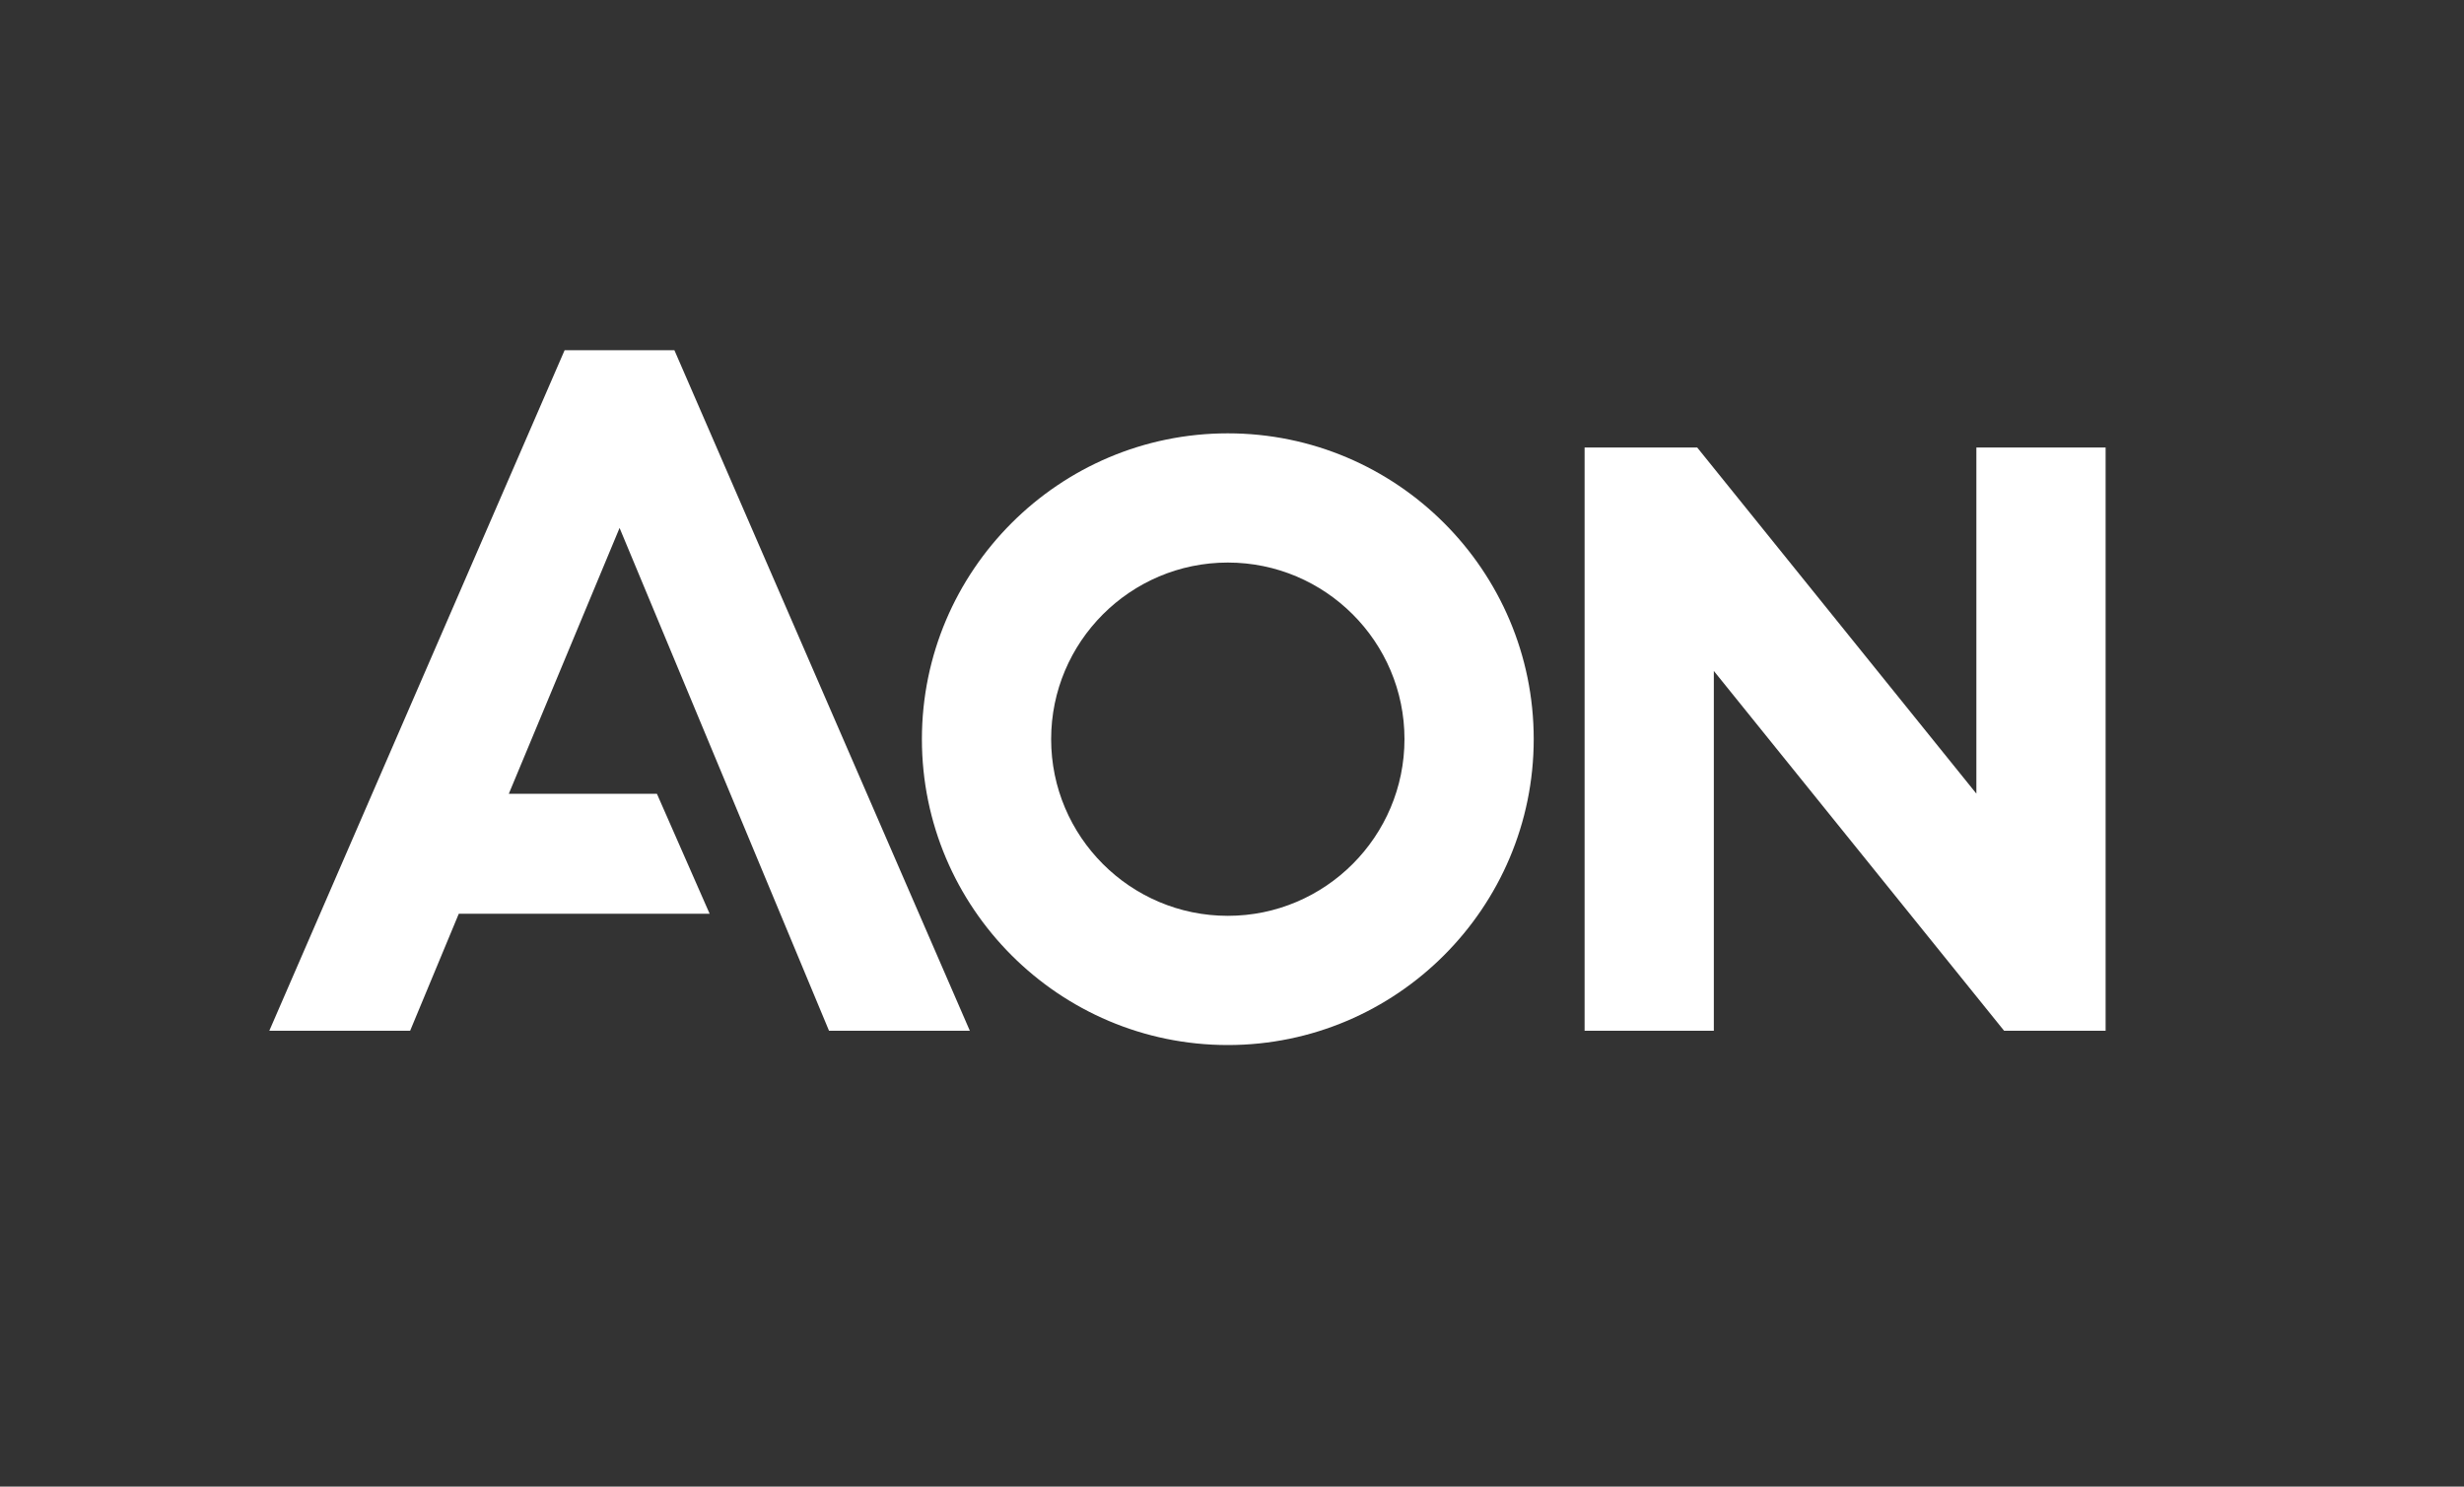
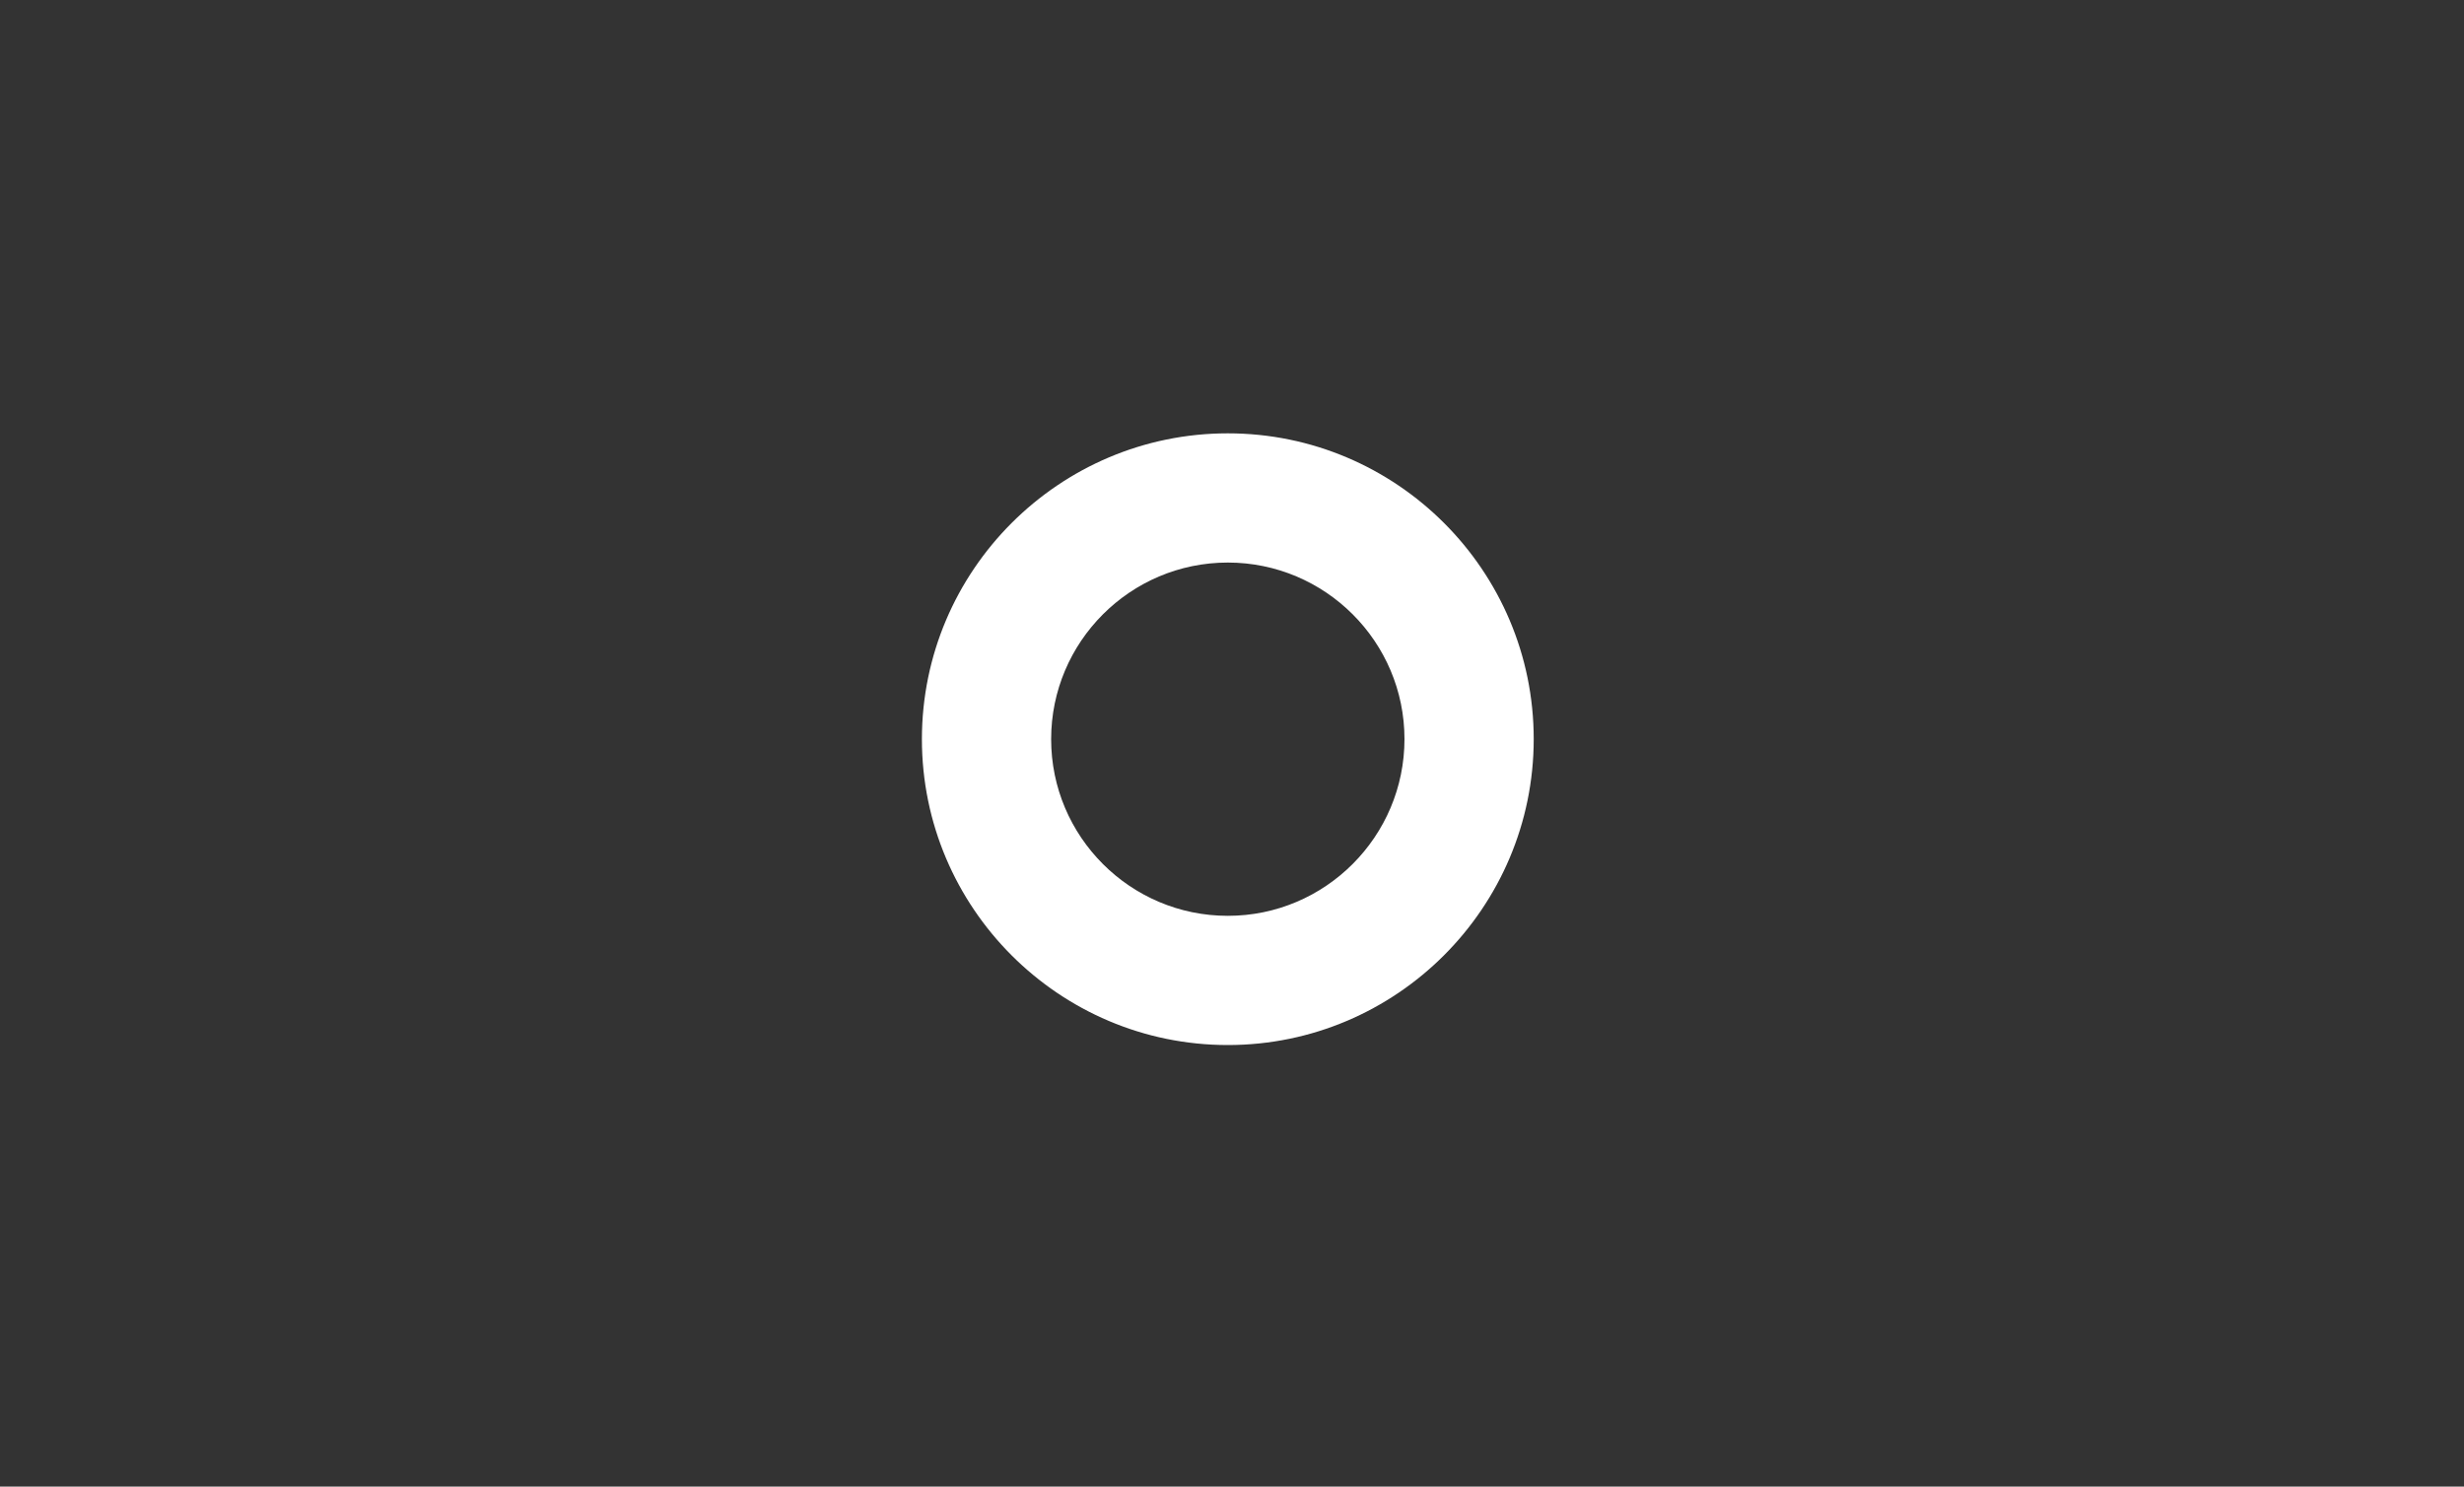
<svg xmlns="http://www.w3.org/2000/svg" version="1.1" x="0px" y="0px" viewBox="0 0 200 120.69" style="enable-background:new 0 0 200 120.69;" xml:space="preserve">
  <rect x="0" y="0" width="200" height="120.69" fill="#333333" stroke="none" />
  <style type="text/css">
	.st0{fill:#FFFFFF;}
</style>
  <g id="Logo">
</g>
  <g id="Clear_x5F_Space">
    <g>
-       <polygon class="st0" points="45.83,28.43 21.86,83.68 33.29,83.68 37.24,74.18 57.6,74.18 53.32,64.44 41.3,64.44 50.29,42.86     67.29,83.68 78.72,83.68 54.74,28.43   " />
-       <polygon class="st0" points="160.42,36.33 160.42,64.43 137.76,36.33 128.62,36.33 128.62,83.68 139.11,83.68 139.11,54.47     162.67,83.68 170.91,83.68 170.91,36.33   " />
      <path class="st0" d="M99.66,35.18c-13.69,0-24.83,11.14-24.83,24.83s11.14,24.83,24.83,24.83S124.49,73.69,124.49,60    S113.35,35.18,99.66,35.18z M99.66,74.35c-7.91,0-14.34-6.43-14.34-14.34c0-7.91,6.43-14.34,14.34-14.34S114,52.1,114,60    C114,67.91,107.57,74.35,99.66,74.35z" />
    </g>
  </g>
</svg>